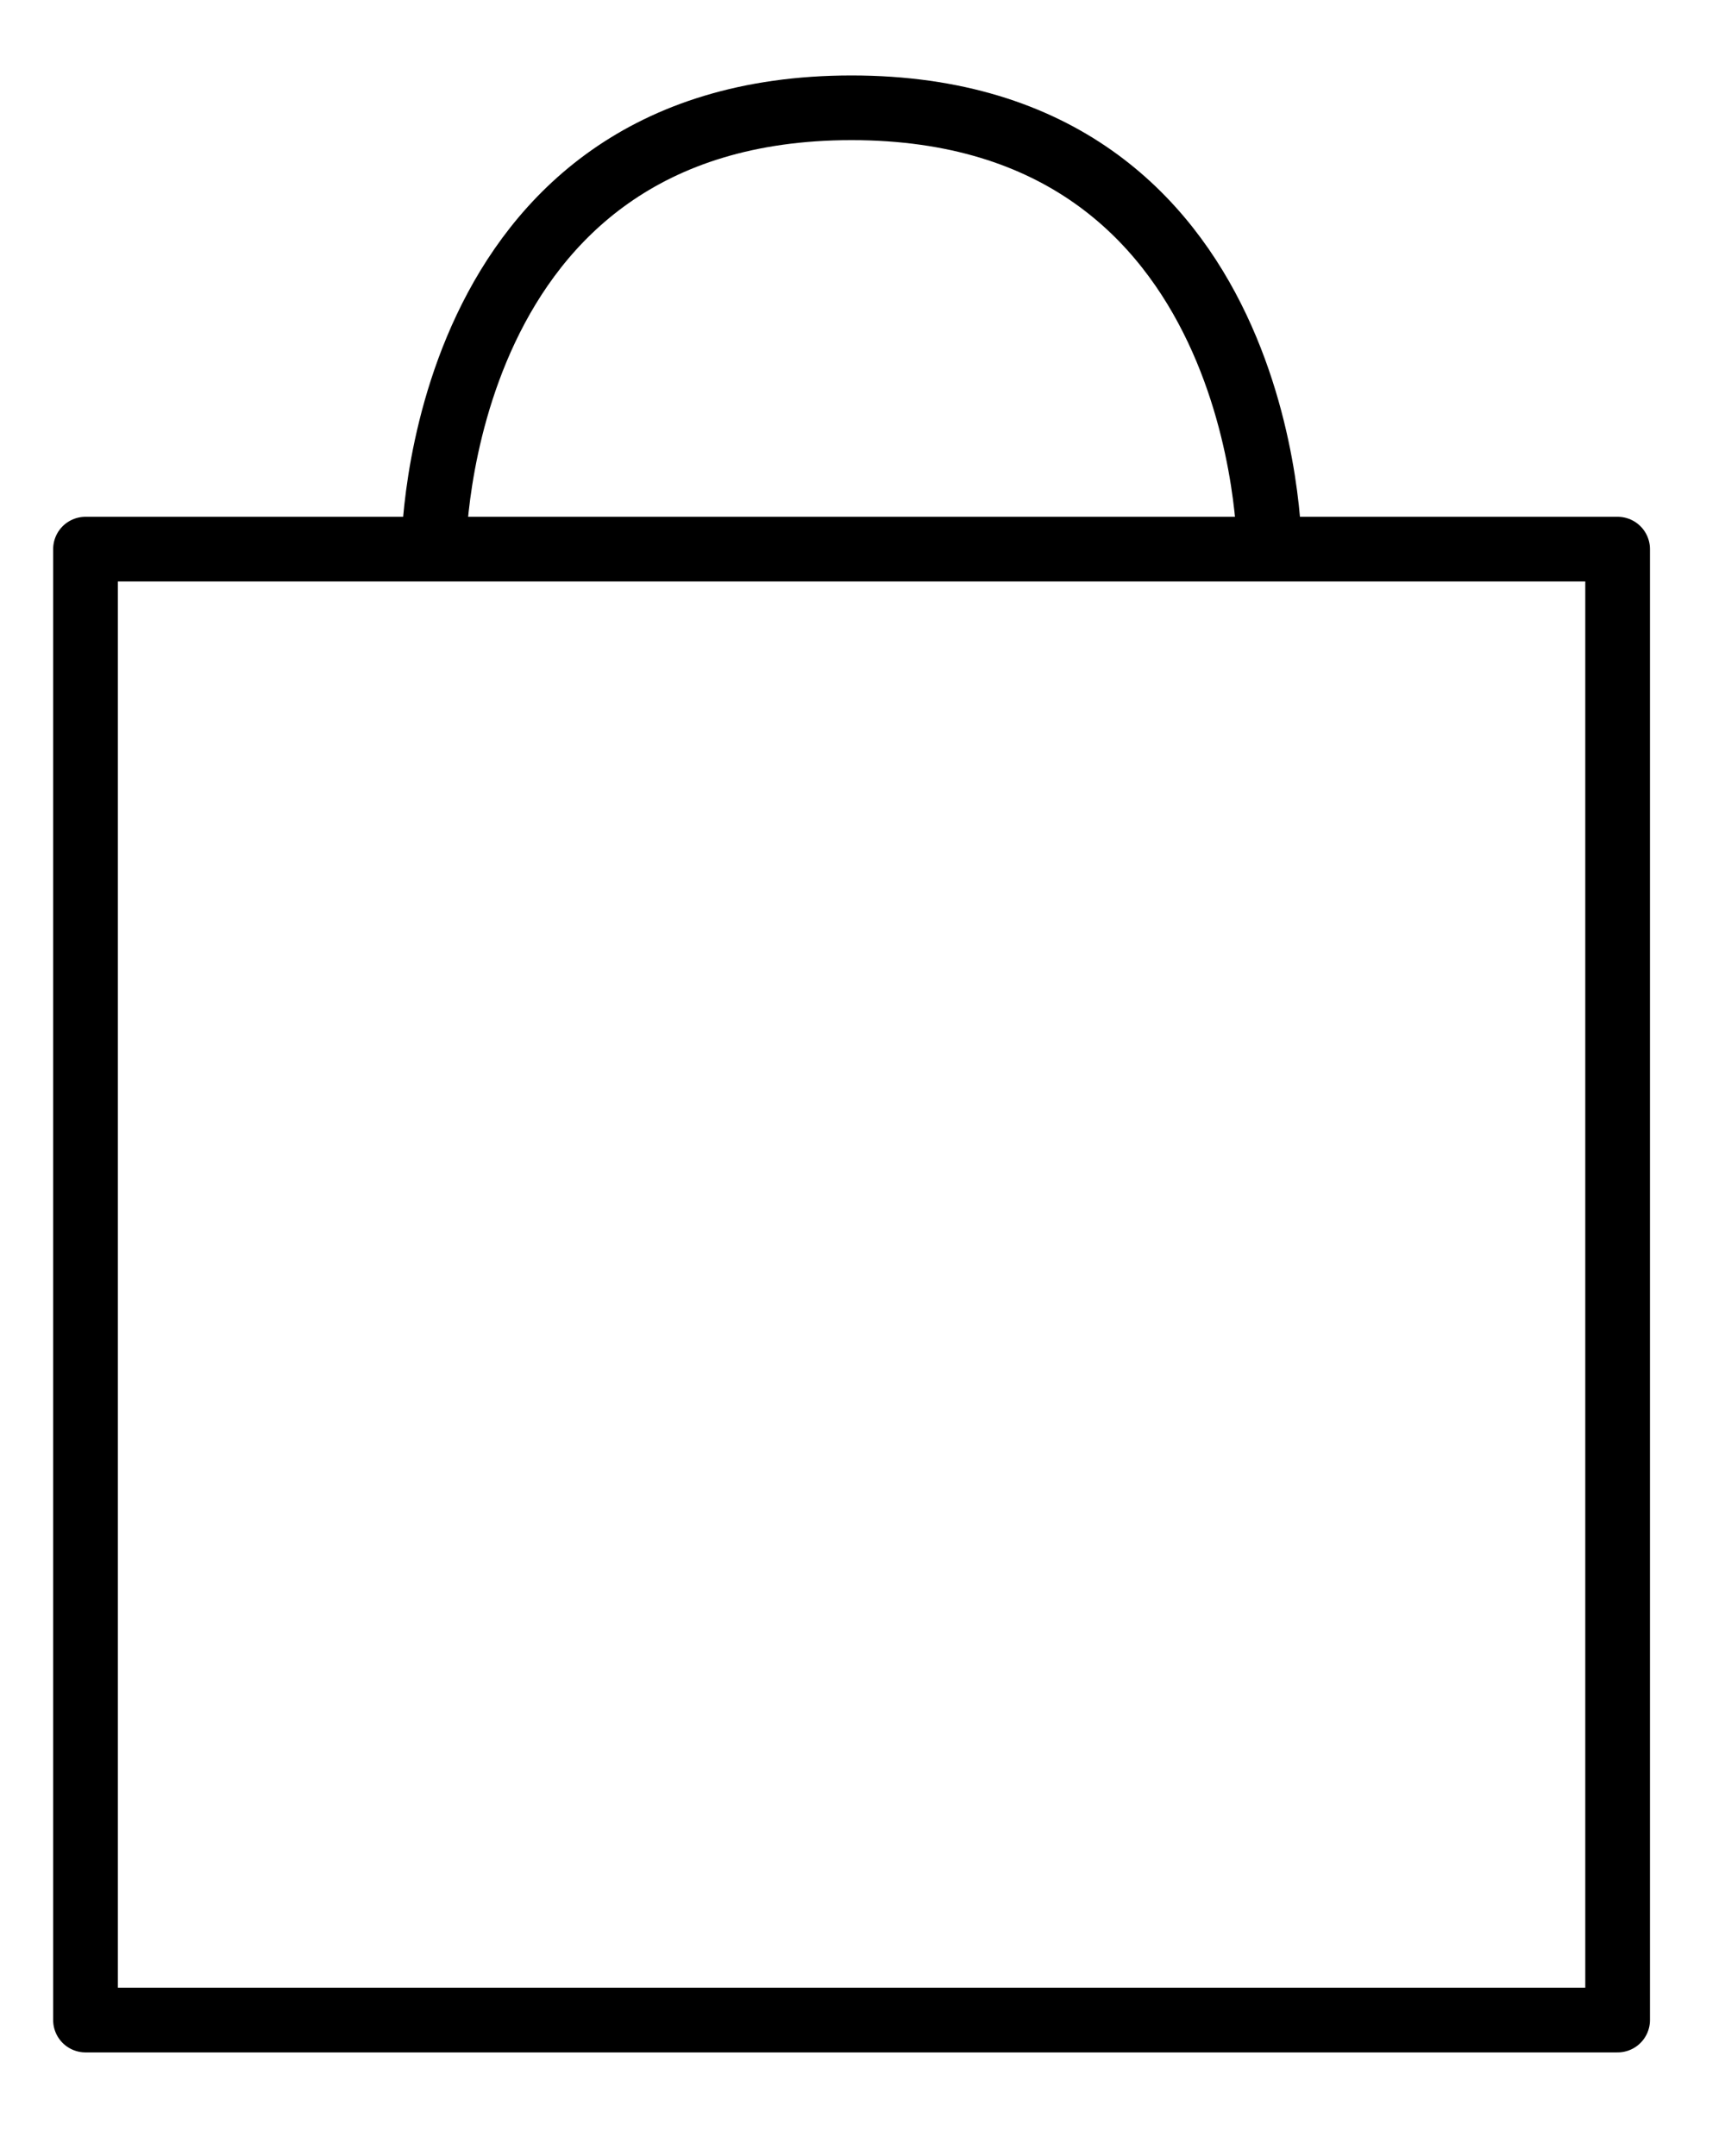
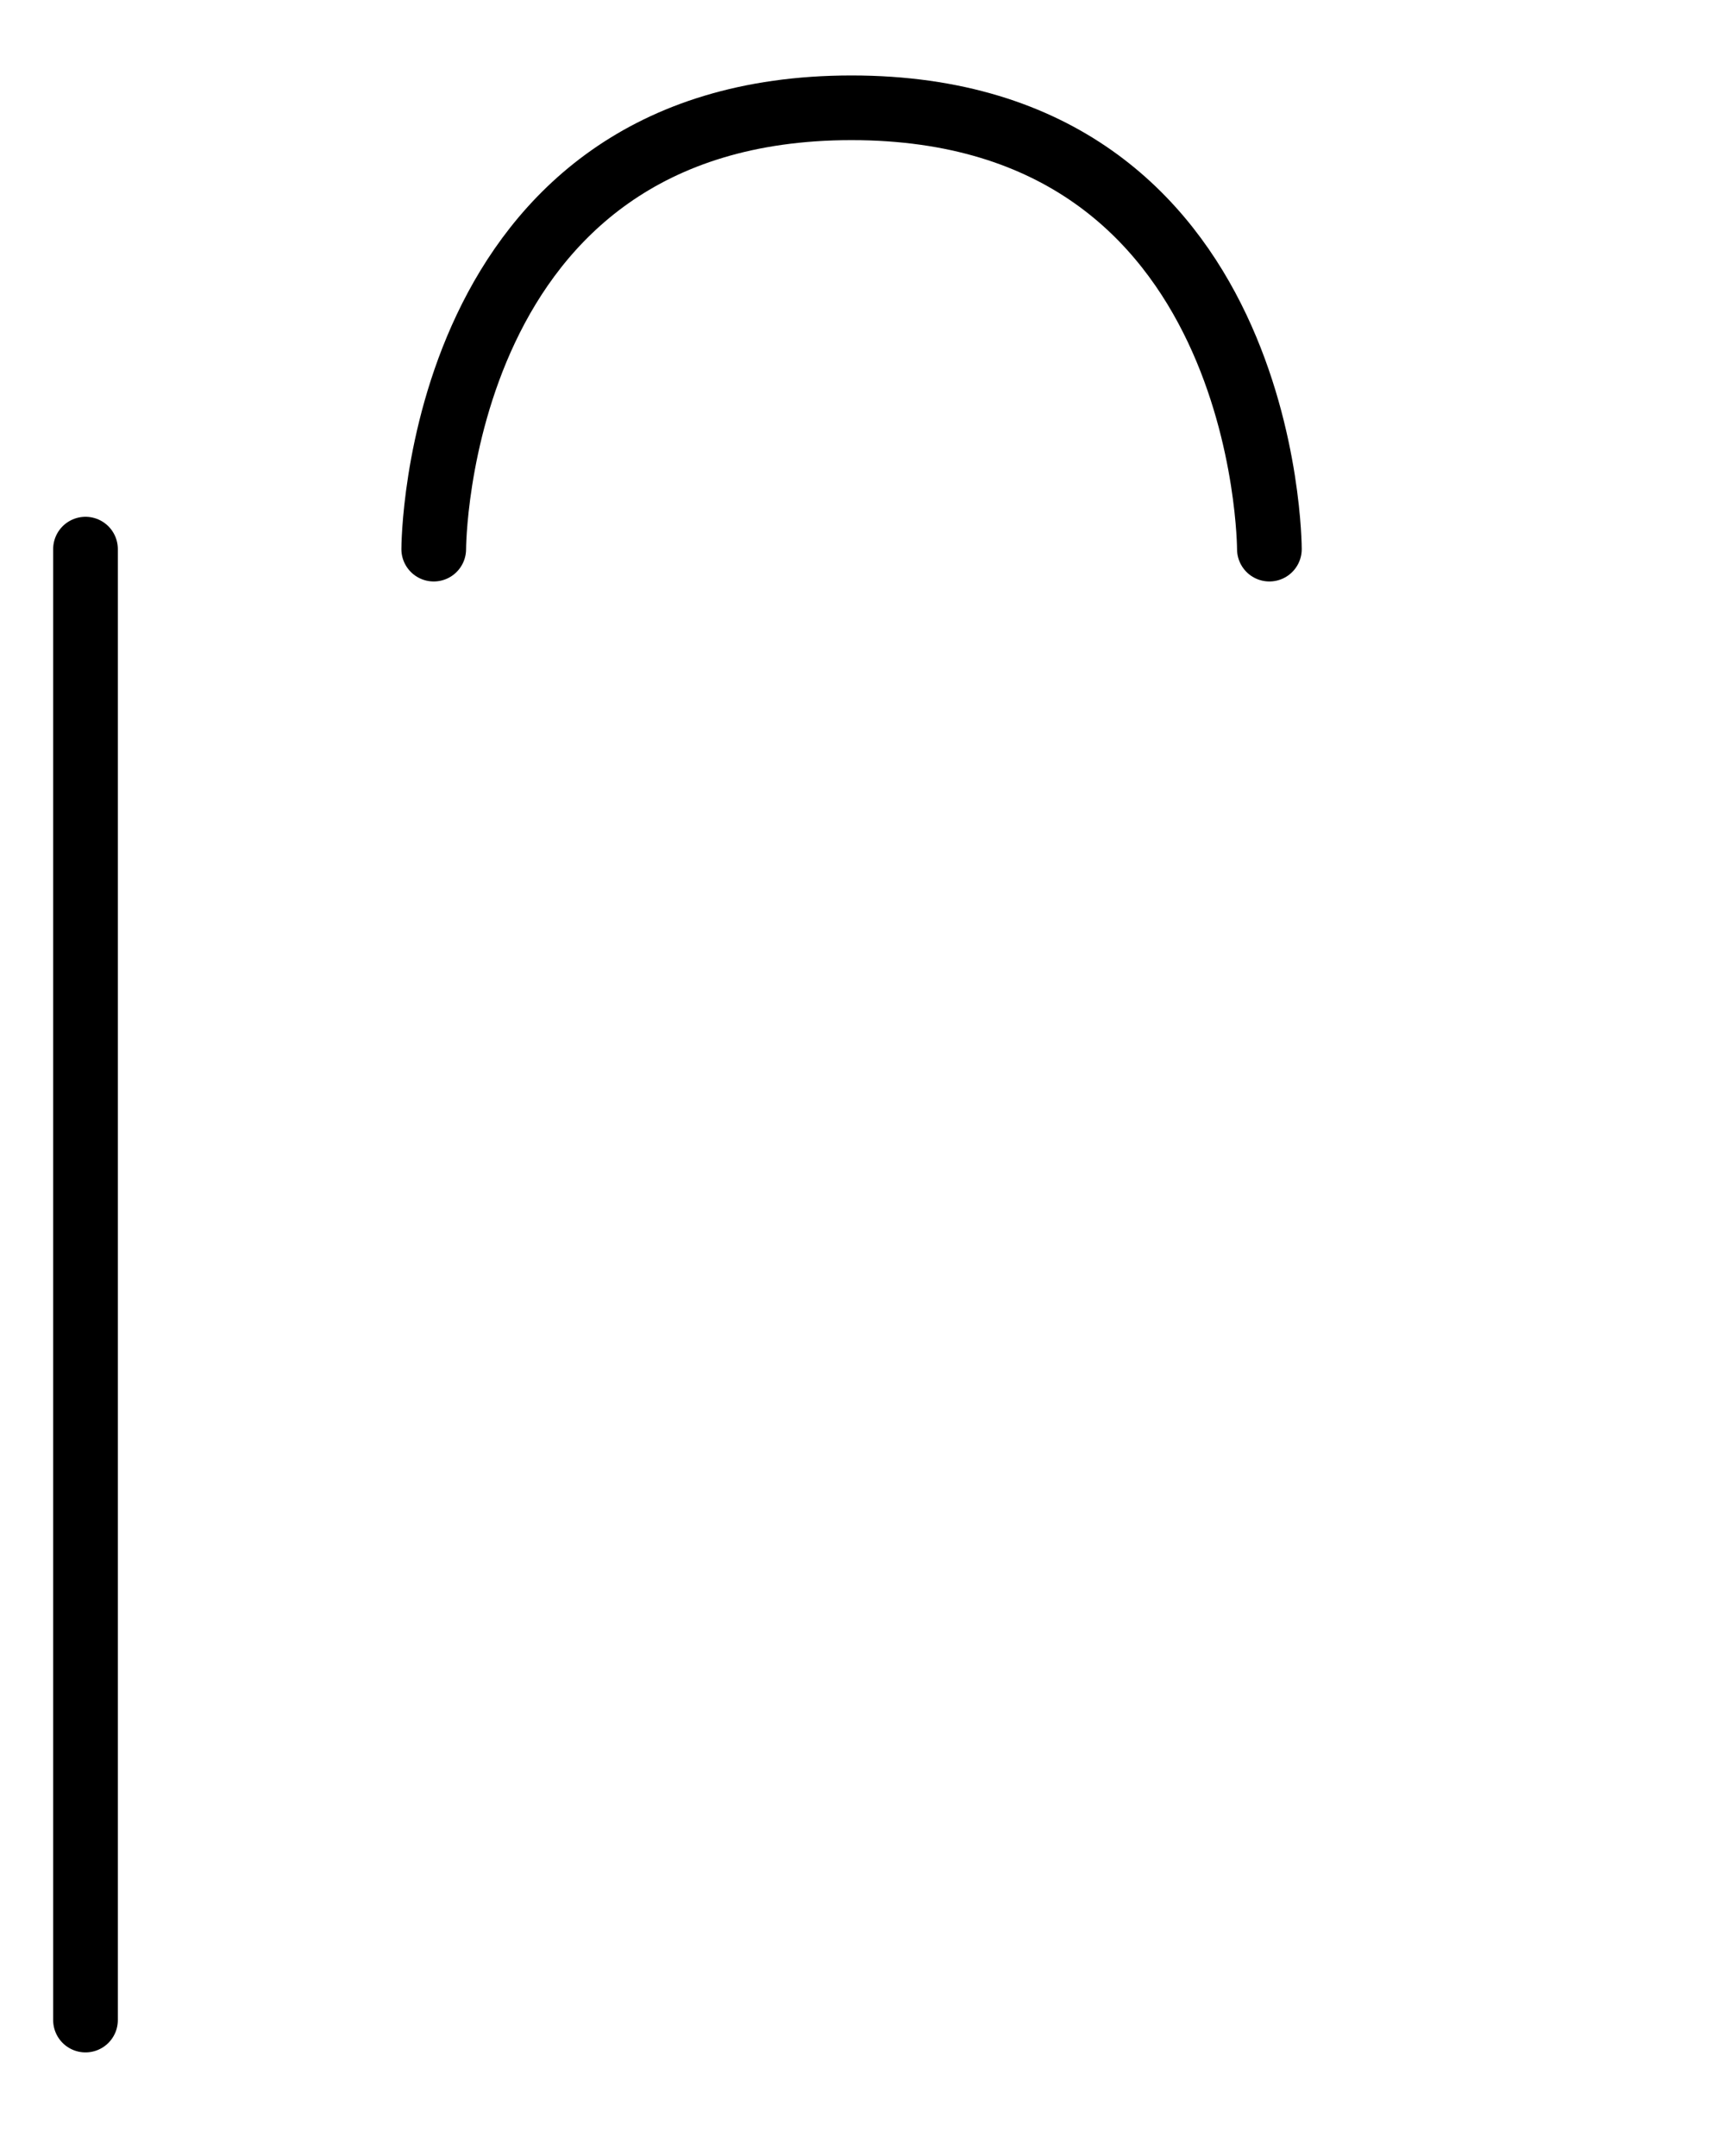
<svg xmlns="http://www.w3.org/2000/svg" width="16" height="20" viewBox="0 0 16 20" fill="none">
-   <path d="M4.023 5.094C4.023 5.094 4.023 1 7.898 1C11.774 1 11.774 5.094 11.774 5.094M0.793 5.094V18.739H15.004V5.094H0.793Z" stroke="black" stroke-width="0.6" stroke-linecap="round" stroke-linejoin="round" />
+   <path d="M4.023 5.094C4.023 5.094 4.023 1 7.898 1C11.774 1 11.774 5.094 11.774 5.094M0.793 5.094V18.739V5.094H0.793Z" stroke="black" stroke-width="0.6" stroke-linecap="round" stroke-linejoin="round" />
</svg>